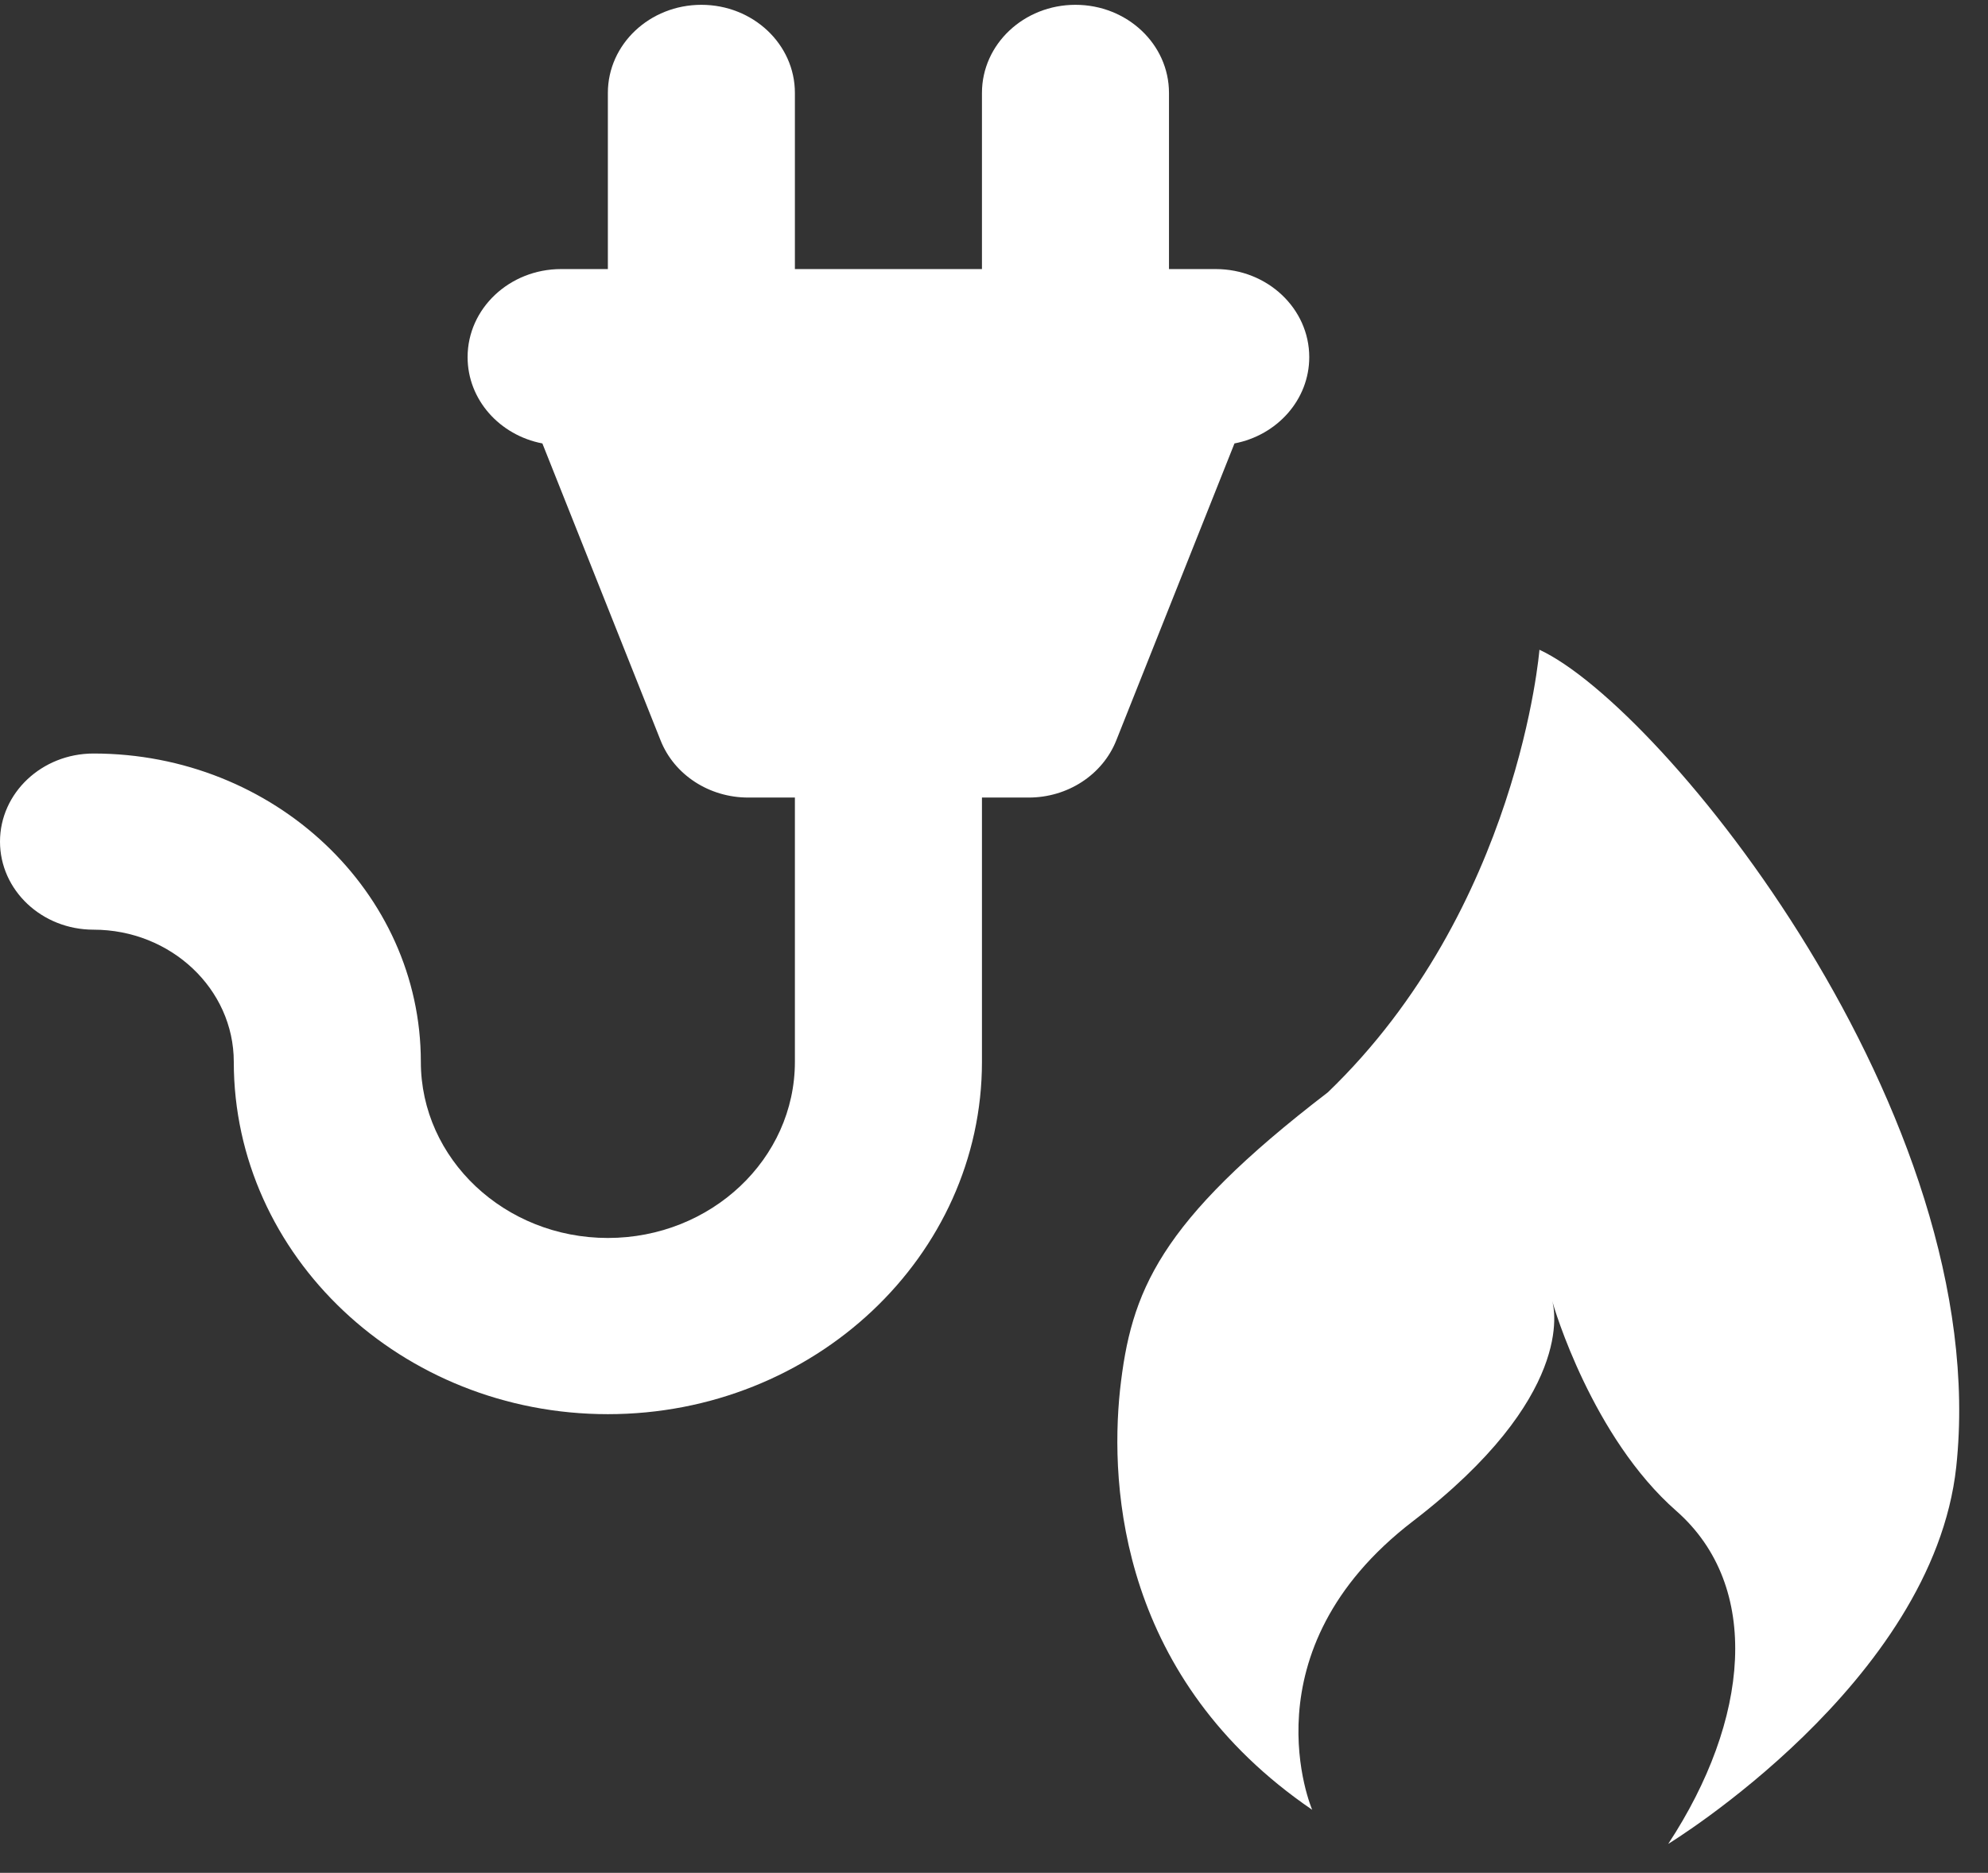
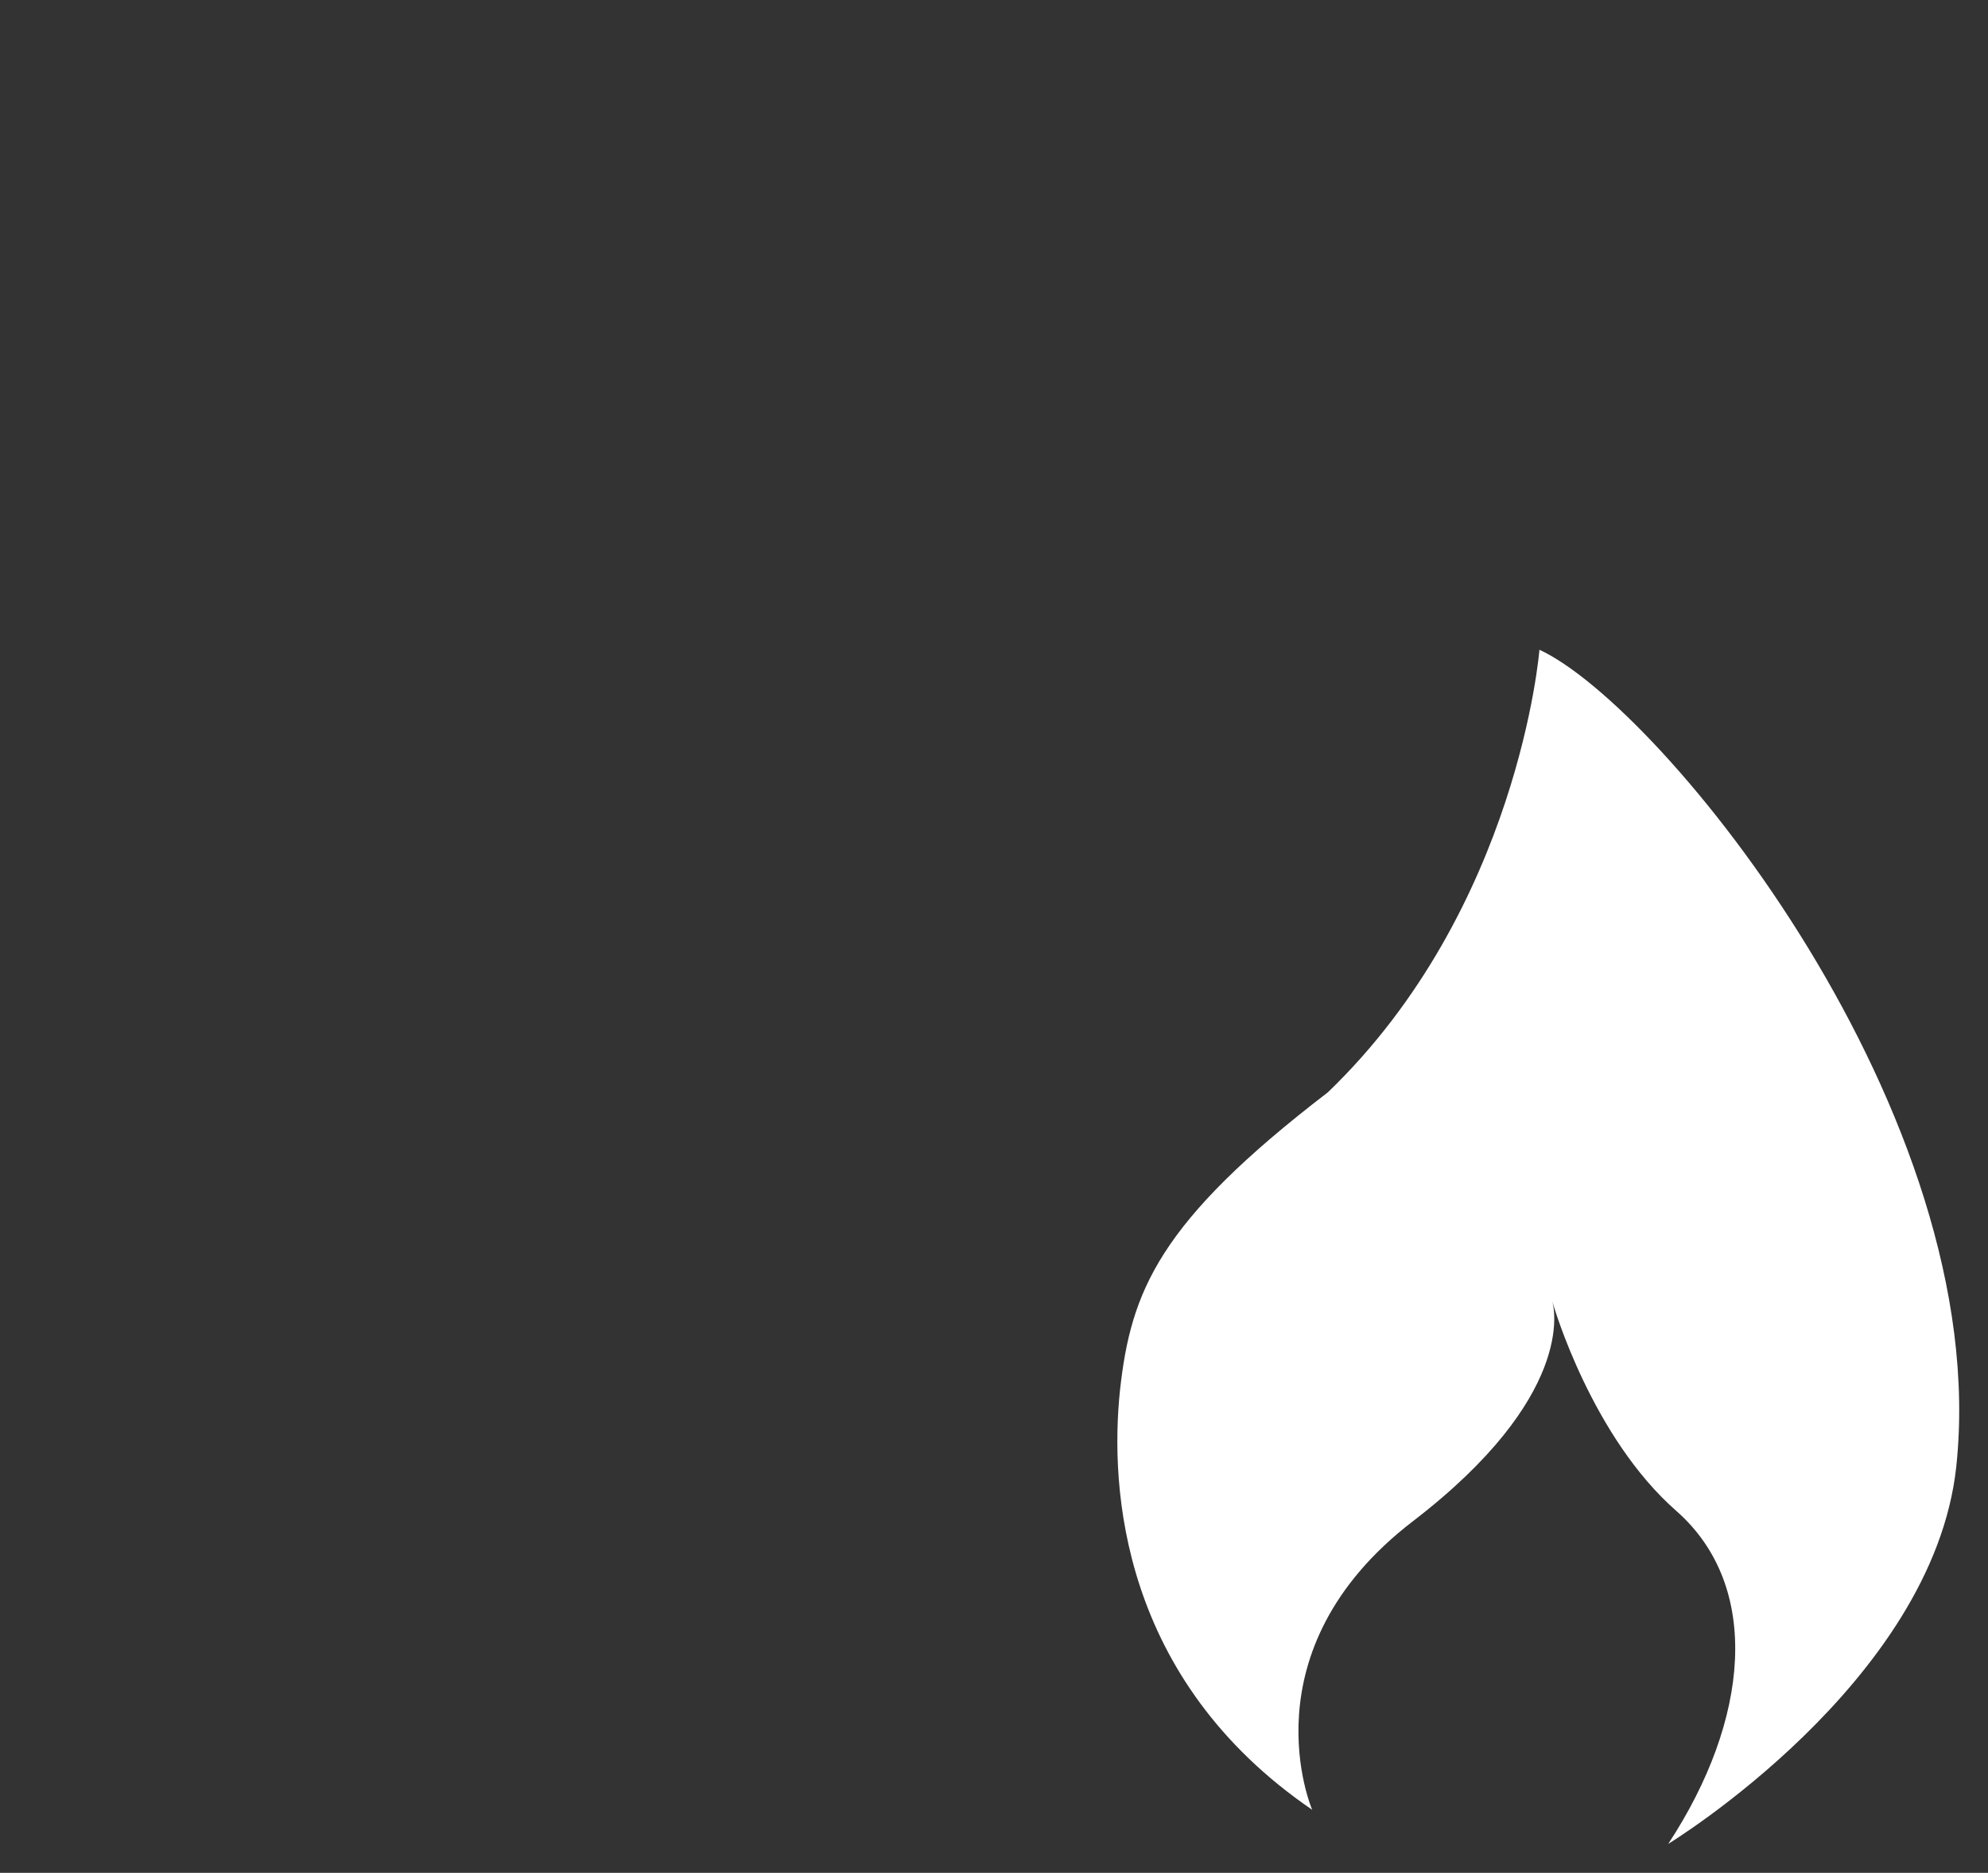
<svg xmlns="http://www.w3.org/2000/svg" width="52px" height="49px" viewBox="0 0 52 49" version="1.1">
  <rect x="0" y="0" width="52" height="49" fill="#333333" stroke="none" />
  <title>elec-gas-white</title>
  <g id="Symbols" stroke="none" stroke-width="1" fill="none" fill-rule="evenodd">
    <g id="SEO-tekst" transform="translate(-817, -158)" fill="#FFFFFF">
      <g id="elec-gas-white" transform="translate(817, 158)">
        <path d="M40.267,17 C40.267,17 39.73,23.769 34.733,28.579 C30.293,31.984 29.581,33.794 29.296,36.37 C29.024,38.955 29.326,43.939 34.323,47.351 C34.323,47.351 32.527,43.202 36.959,39.8 C41.184,36.554 40.667,34.256 40.6,34.034 C40.647,34.218 41.654,37.611 43.85,39.534 C46.094,41.512 45.762,45.006 43.636,48.243 C43.636,48.243 50.554,44.031 51.169,38.383 C52.156,29.187 43.488,18.49 40.267,17 Z" id="Fill-1" />
-         <path d="M34.246,9.344 C34.246,8.072 33.151,7.04 31.8,7.04 L30.577,7.04 L30.577,2.431 C30.577,1.158 29.482,0.126 28.13,0.126 C26.78,0.126 25.685,1.158 25.685,2.431 L25.685,7.04 L20.792,7.04 L20.792,2.431 C20.792,1.158 19.697,0.126 18.346,0.126 C16.995,0.126 15.9,1.158 15.9,2.431 L15.9,7.04 L14.677,7.04 C13.326,7.04 12.231,8.072 12.231,9.344 C12.231,10.459 13.071,11.388 14.187,11.602 L17.279,19.372 C17.636,20.272 18.55,20.867 19.569,20.867 L20.792,20.867 L20.792,27.781 C20.792,30.323 18.598,32.39 15.9,32.39 C13.202,32.39 11.008,30.323 11.008,27.781 C11.008,23.333 7.167,19.715 2.446,19.715 C1.095,19.715 0,20.747 0,22.02 C0,23.292 1.095,24.324 2.446,24.324 C4.469,24.324 6.115,25.875 6.115,27.781 C6.115,32.864 10.505,37 15.9,37 C21.295,37 25.685,32.864 25.685,27.781 L25.685,20.867 L26.908,20.867 C27.927,20.867 28.84,20.272 29.198,19.372 L32.29,11.602 C33.406,11.388 34.246,10.459 34.246,9.344 Z" id="plug-2" />
      </g>
    </g>
  </g>
</svg>